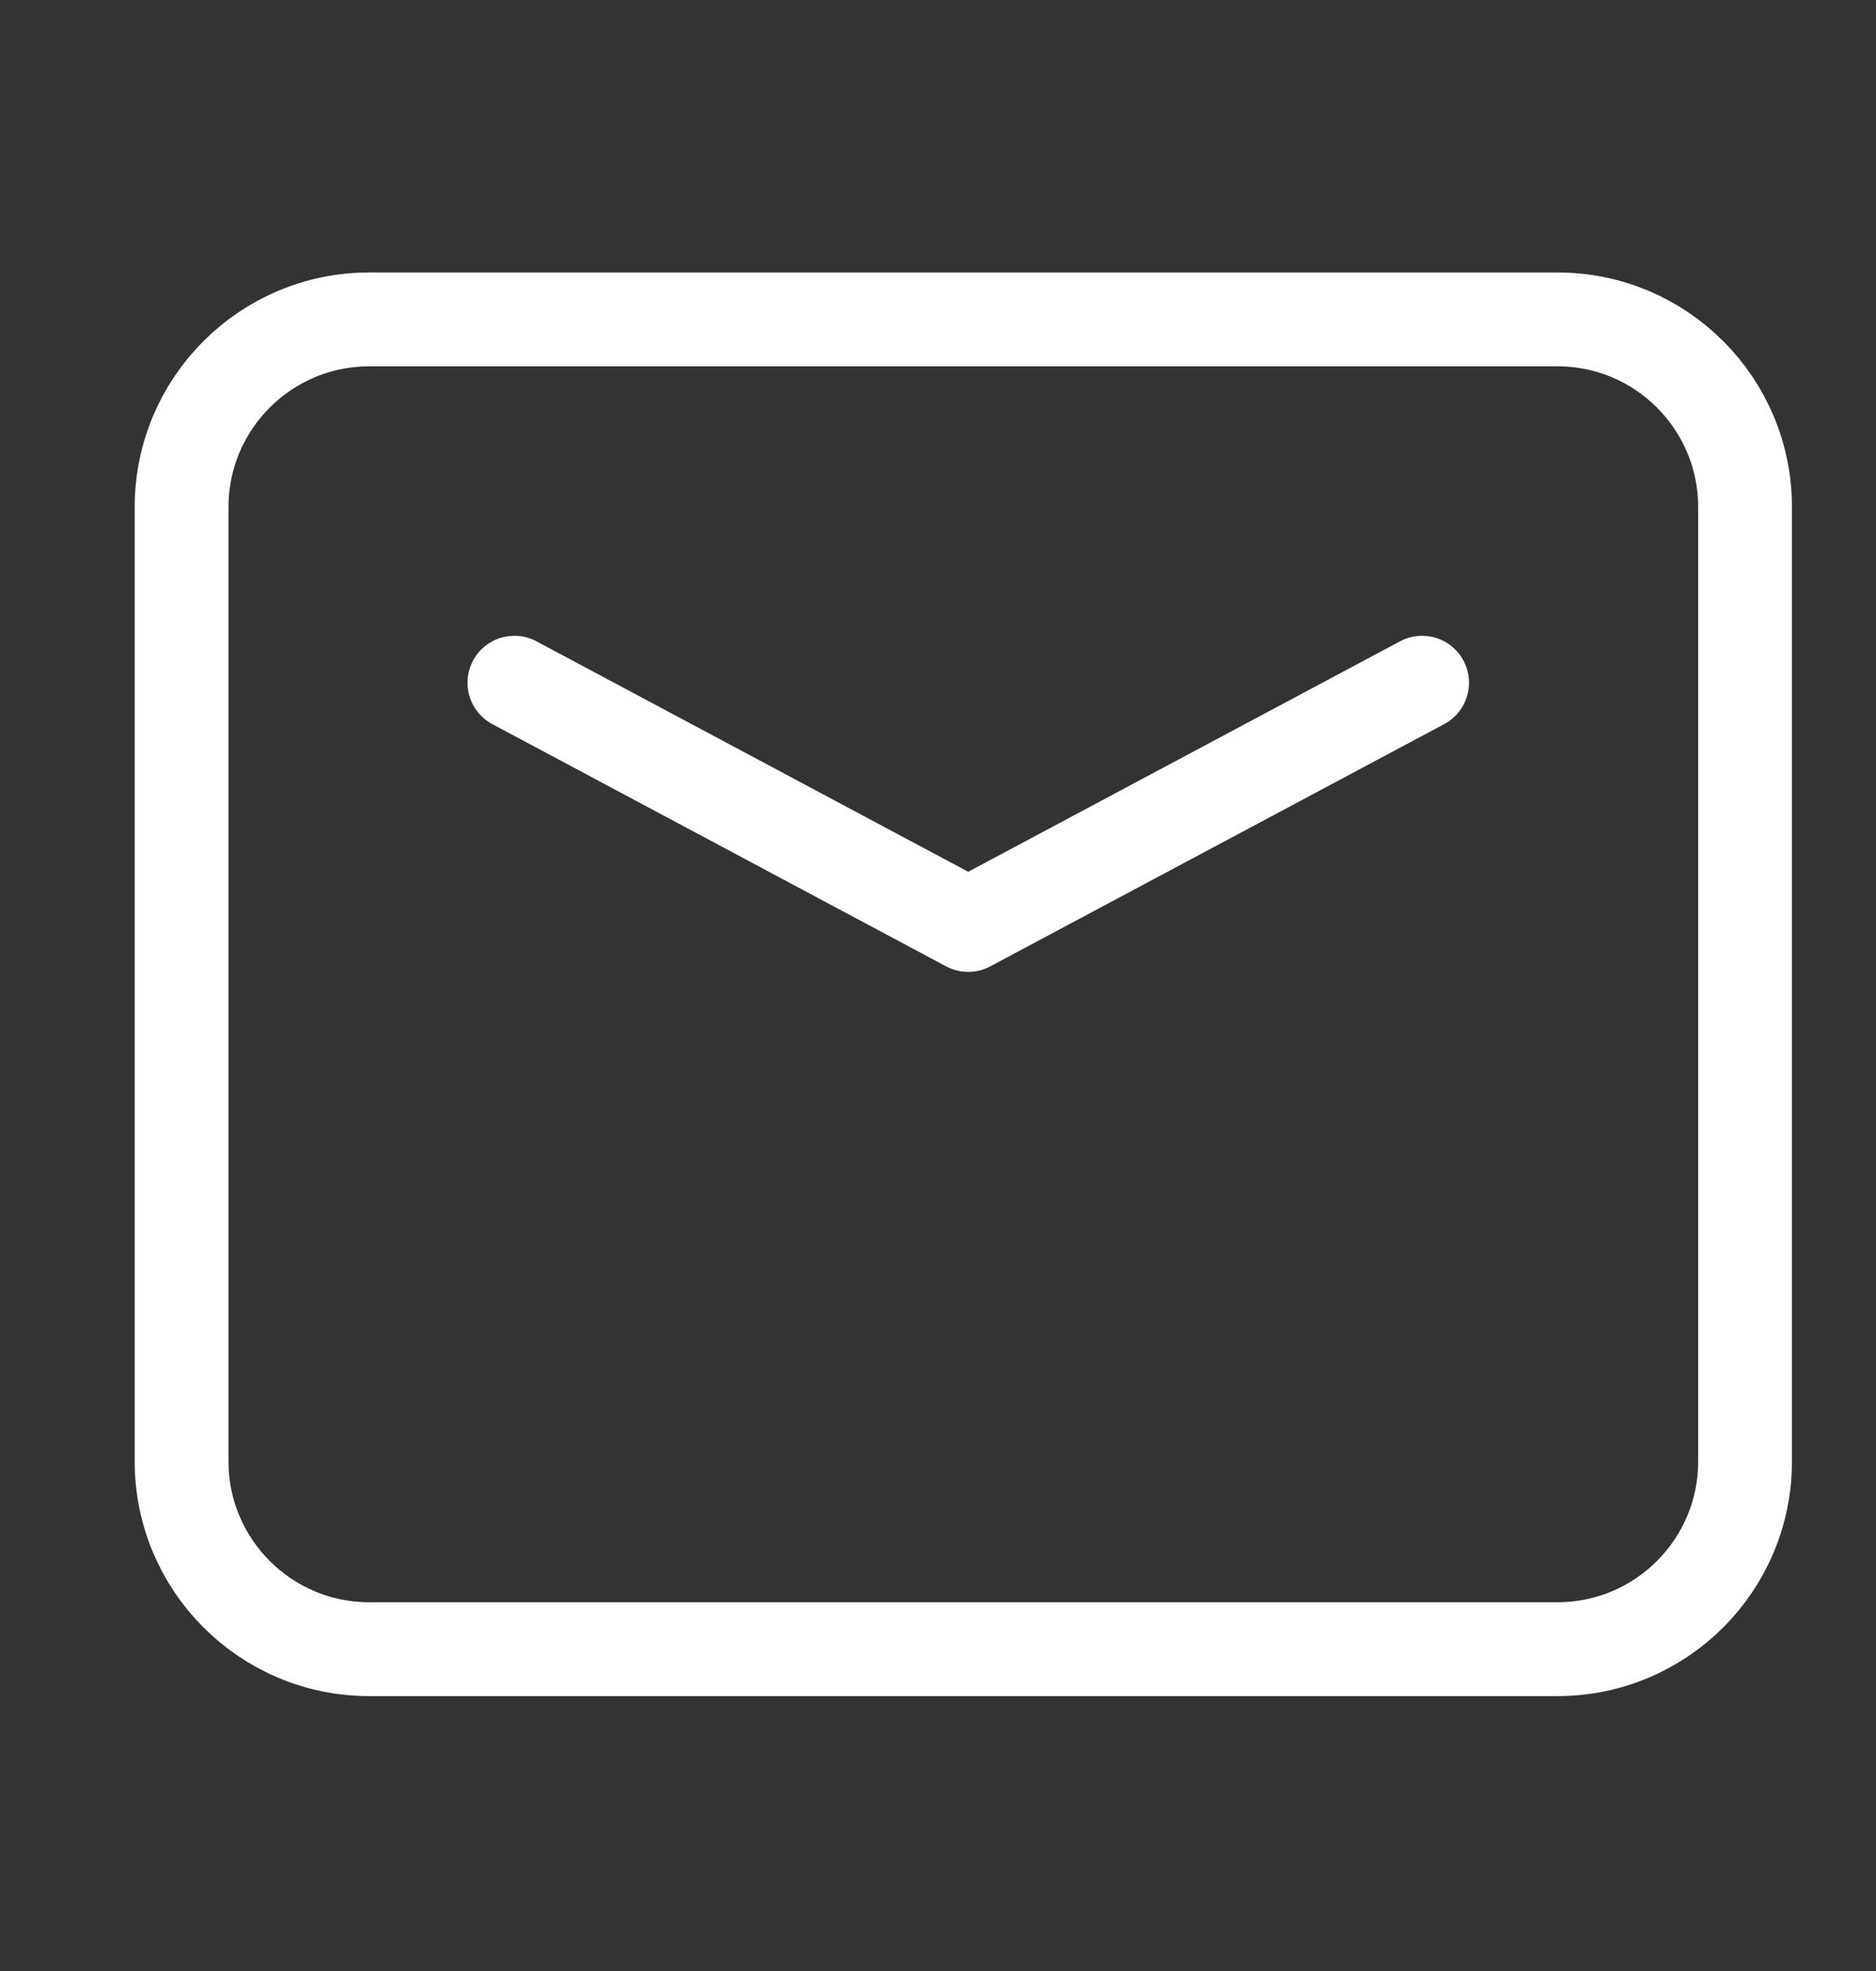
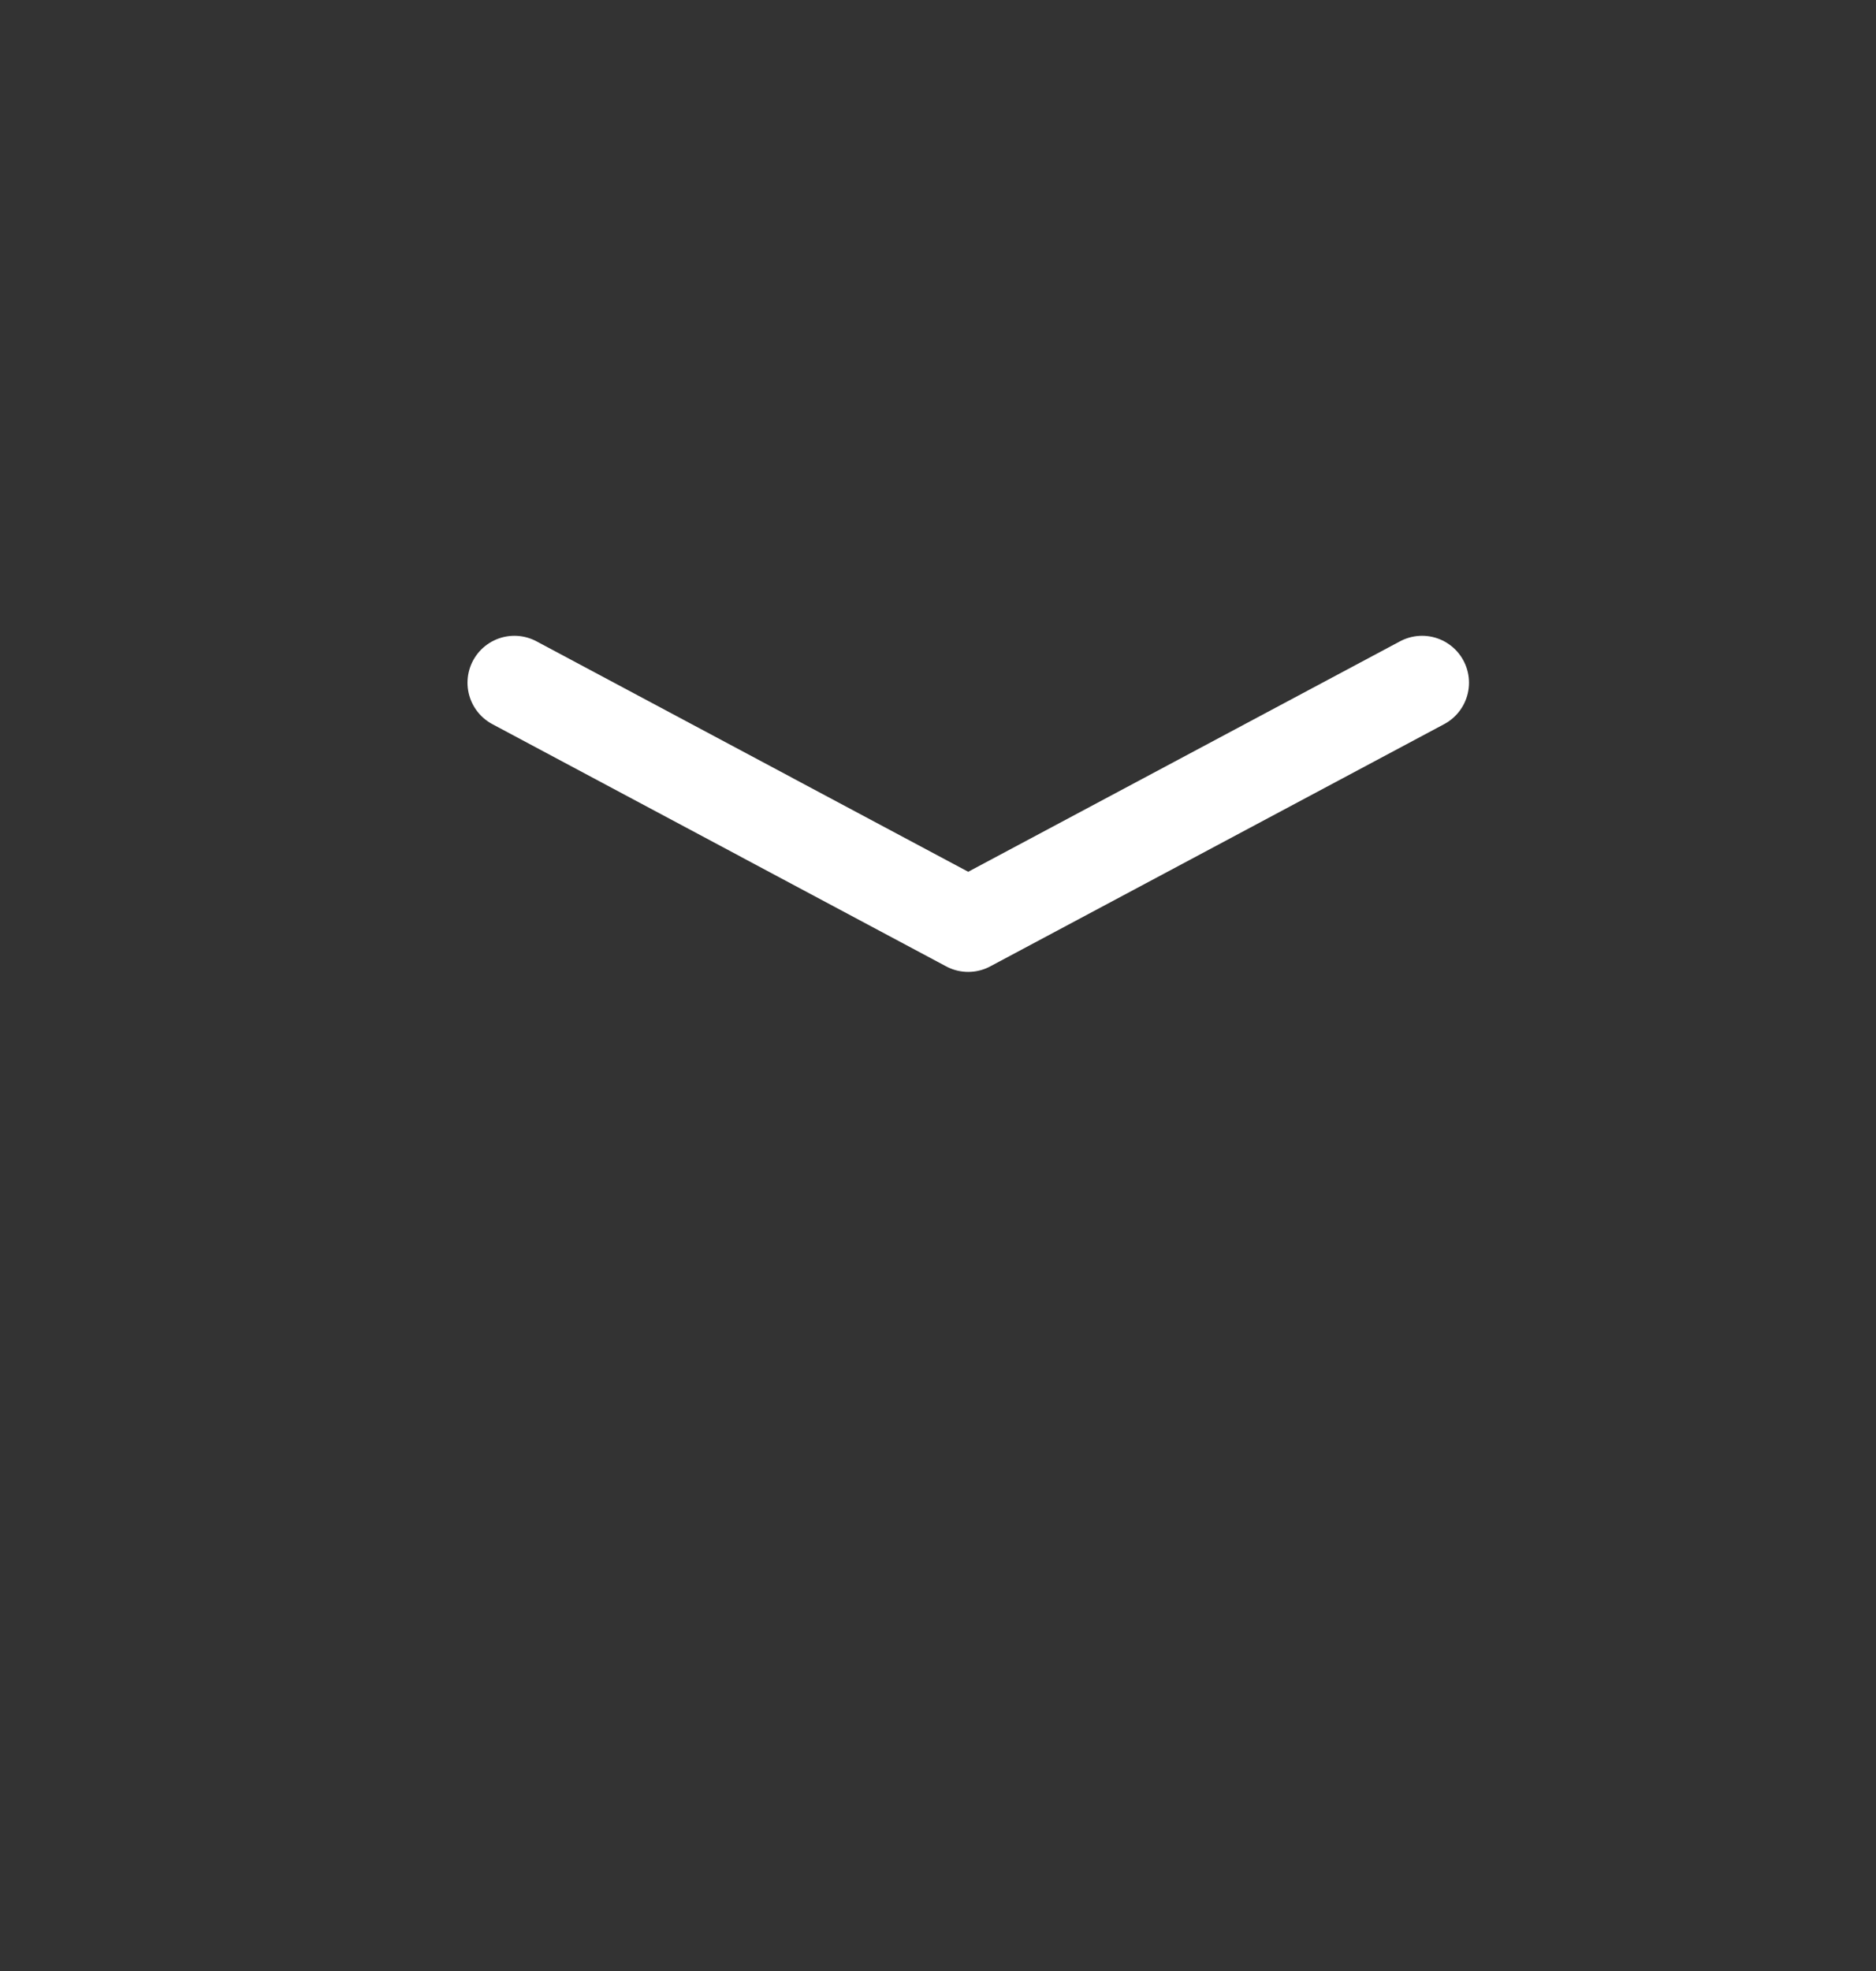
<svg xmlns="http://www.w3.org/2000/svg" width="20" height="21" viewBox="0 0 20 21" fill="none">
  <rect x="0" y="0" width="20" height="21" fill="#333333" stroke="none" />
  <path d="M5.484 7.274L10.322 9.855L15.161 7.274" stroke="white" stroke-linecap="round" stroke-linejoin="round" />
-   <path d="M1.936 15.571V5.403C1.936 4.299 2.832 3.403 3.936 3.403H16.604C17.709 3.403 18.604 4.299 18.604 5.403V15.571C18.604 16.675 17.709 17.571 16.604 17.571H3.936C2.832 17.571 1.936 16.675 1.936 15.571Z" stroke="white" />
</svg>